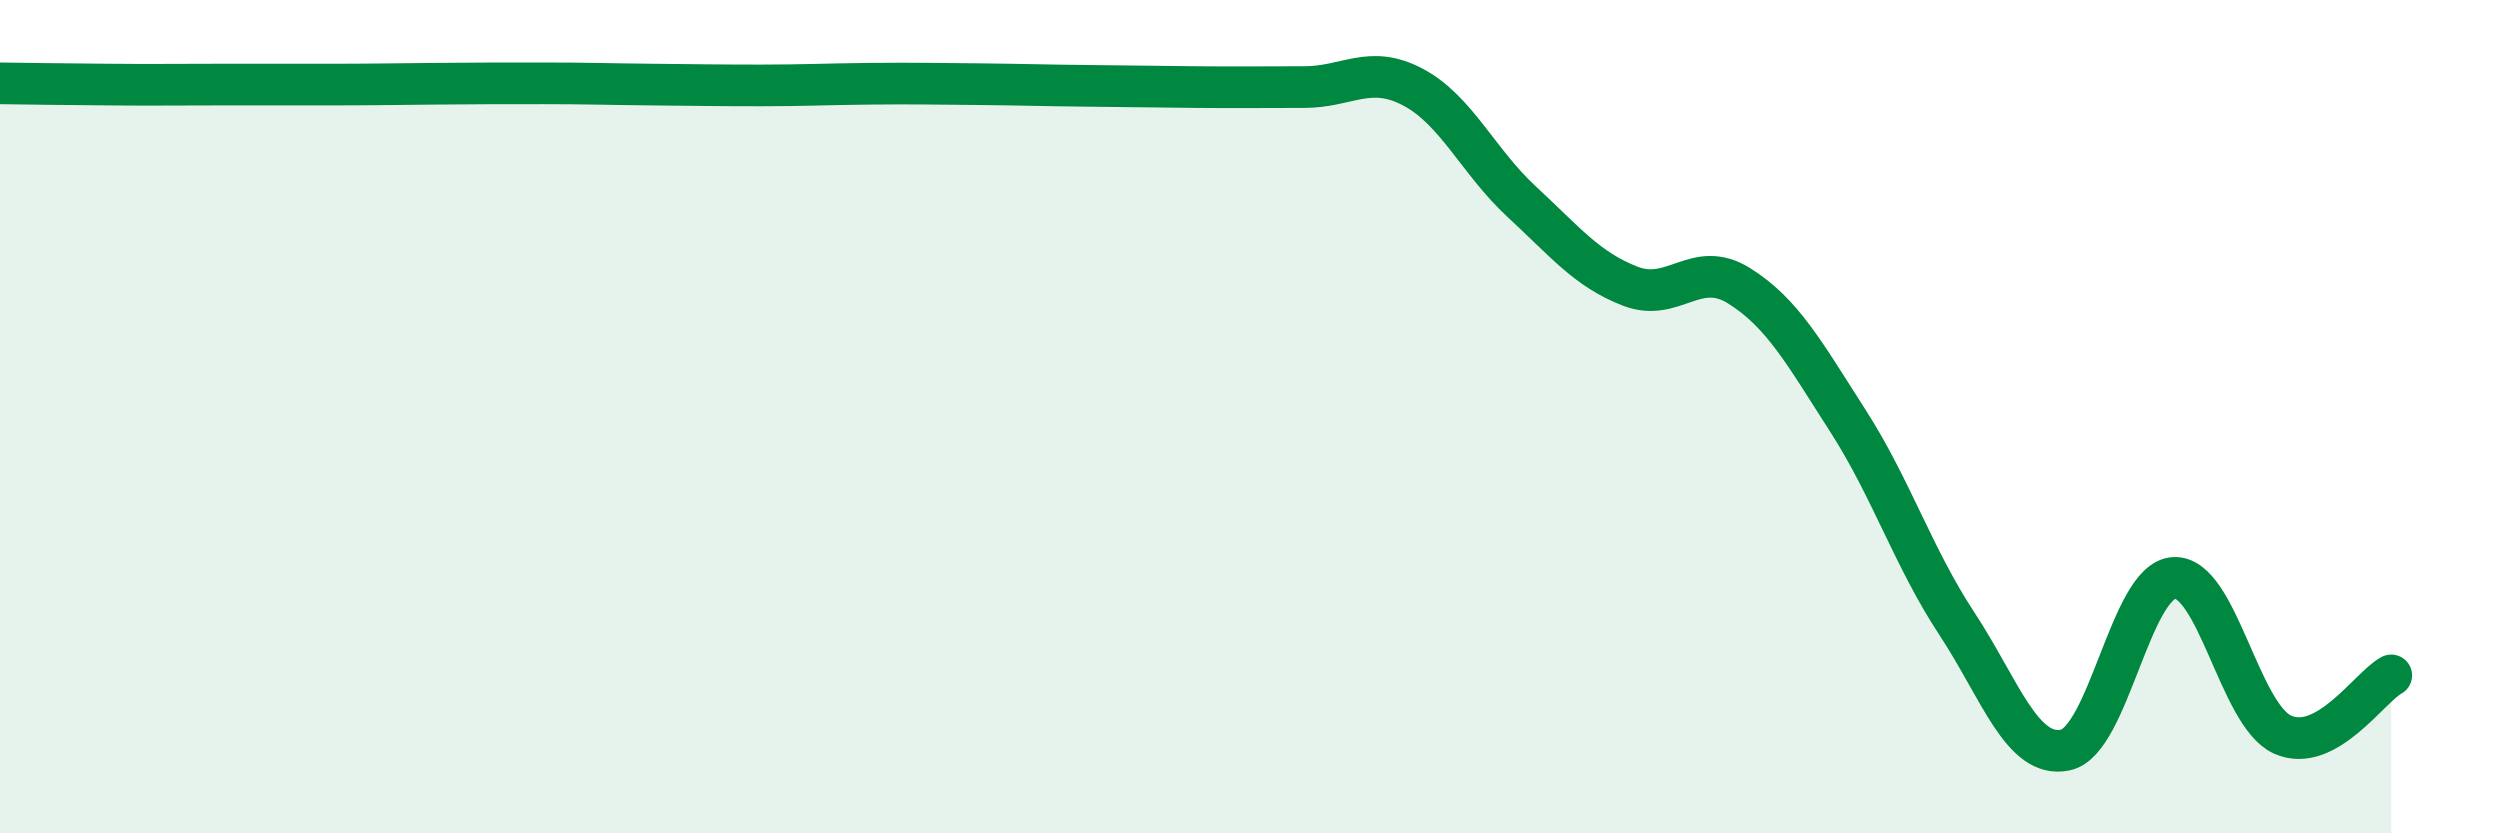
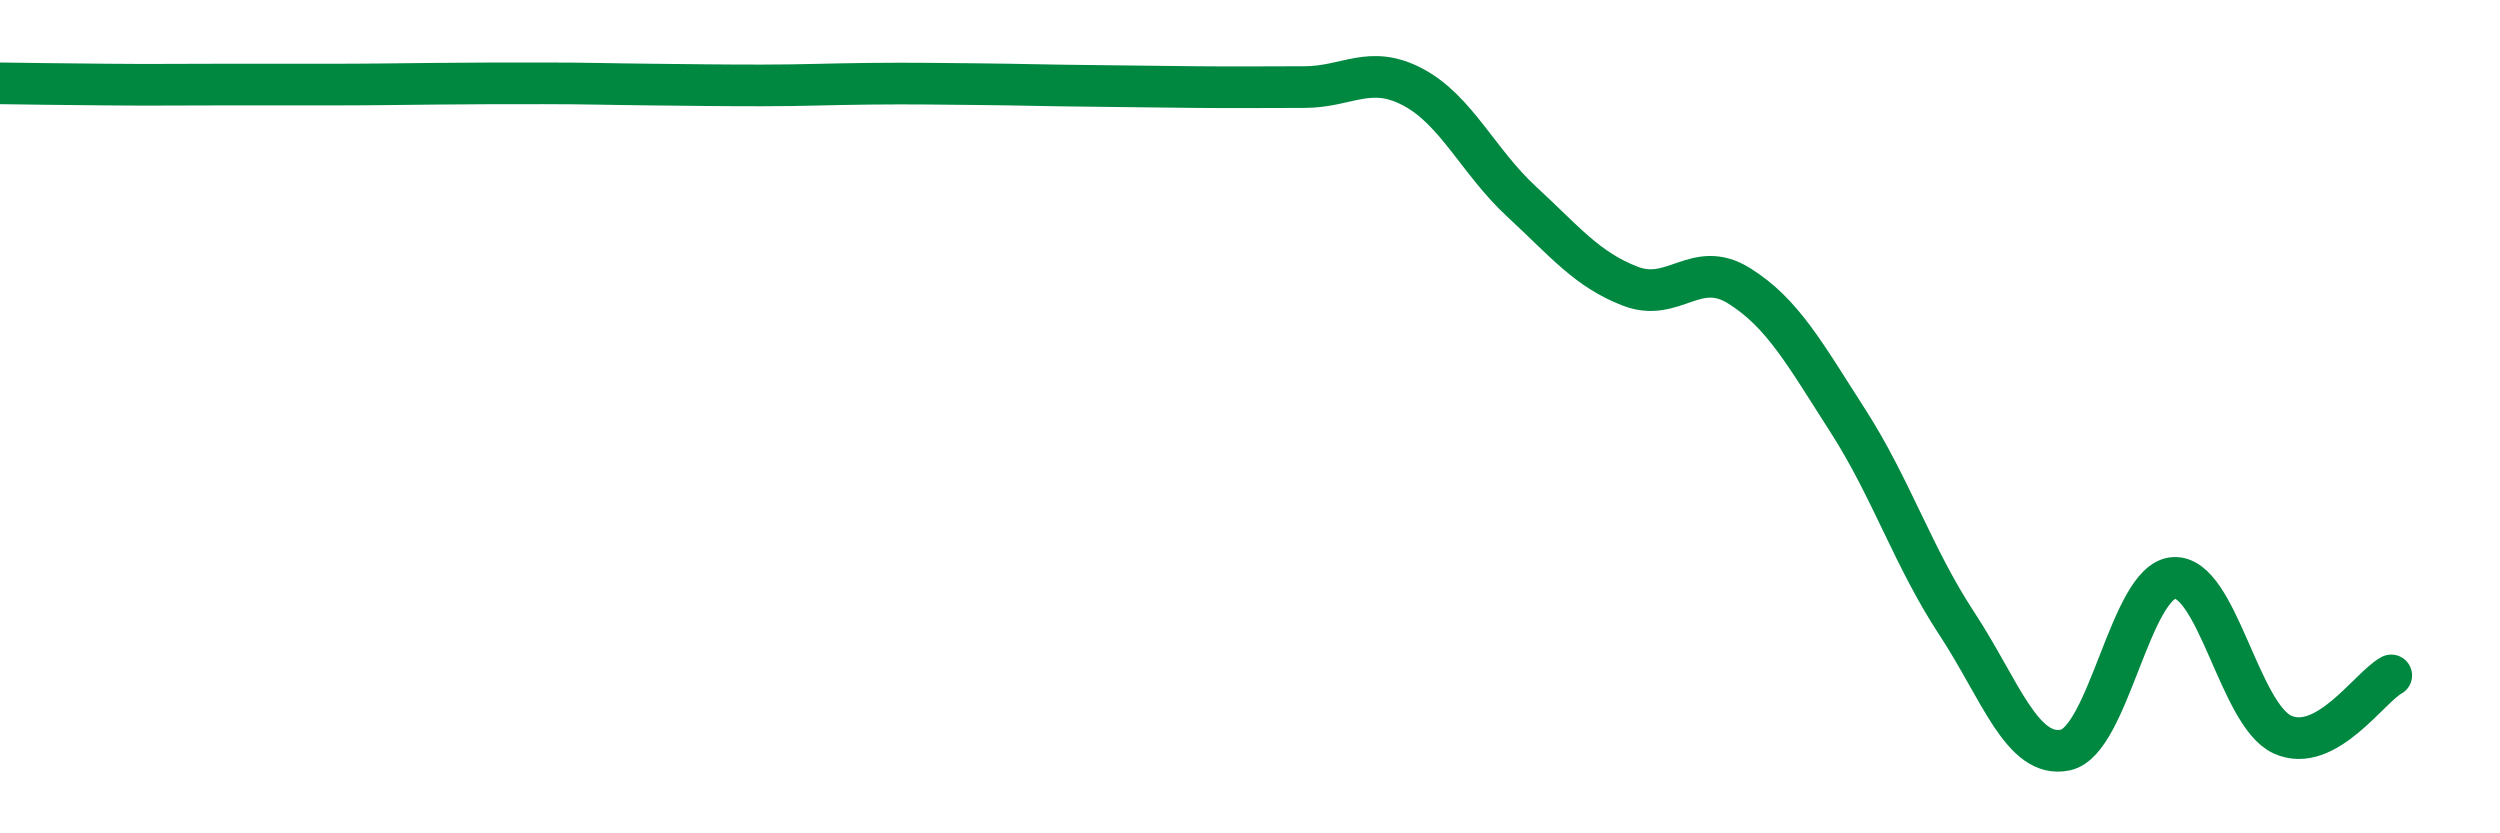
<svg xmlns="http://www.w3.org/2000/svg" width="60" height="20" viewBox="0 0 60 20">
-   <path d="M 0,2 C 0.52,2.01 1.57,2.02 2.61,2.03 C 3.65,2.04 4.18,2.03 5.22,2.03 C 6.26,2.03 6.79,2.03 7.83,2.03 C 8.87,2.03 9.39,2.02 10.43,2.01 C 11.47,2 12,2 13.04,2 C 14.08,2 14.61,2.02 15.65,2.03 C 16.69,2.04 17.22,2.05 18.26,2.05 C 19.3,2.05 19.83,2.02 20.87,2.01 C 21.91,2 22.44,2.01 23.48,2.02 C 24.52,2.03 25.05,2.05 26.09,2.06 C 27.13,2.07 27.66,2.08 28.7,2.09 C 29.74,2.1 30.26,2.09 31.3,2.09 C 32.34,2.09 32.87,1.54 33.91,2.09 C 34.95,2.64 35.48,3.88 36.52,4.84 C 37.56,5.8 38.09,6.47 39.13,6.87 C 40.17,7.27 40.7,6.21 41.74,6.86 C 42.78,7.51 43.31,8.48 44.35,10.1 C 45.39,11.72 45.92,13.38 46.96,14.96 C 48,16.54 48.53,18.22 49.57,18 C 50.61,17.78 51.13,13.94 52.17,13.87 C 53.21,13.8 53.74,17.16 54.78,17.63 C 55.82,18.1 56.87,16.49 57.39,16.21L57.39 20L0 20Z" fill="#008740" opacity="0.1" stroke-linecap="round" stroke-linejoin="round" />
  <path d="M 0,2 C 0.52,2.01 1.57,2.02 2.61,2.03 C 3.65,2.04 4.18,2.03 5.22,2.03 C 6.26,2.03 6.79,2.03 7.83,2.03 C 8.87,2.03 9.39,2.02 10.43,2.01 C 11.47,2 12,2 13.04,2 C 14.08,2 14.61,2.02 15.65,2.03 C 16.69,2.04 17.22,2.05 18.26,2.05 C 19.3,2.05 19.83,2.02 20.87,2.01 C 21.91,2 22.44,2.01 23.48,2.02 C 24.52,2.03 25.05,2.05 26.09,2.06 C 27.13,2.07 27.66,2.08 28.7,2.09 C 29.74,2.1 30.26,2.09 31.3,2.09 C 32.34,2.09 32.87,1.54 33.91,2.09 C 34.95,2.64 35.48,3.88 36.52,4.84 C 37.56,5.8 38.09,6.47 39.13,6.87 C 40.17,7.27 40.7,6.21 41.74,6.86 C 42.78,7.51 43.31,8.48 44.35,10.1 C 45.39,11.72 45.92,13.38 46.96,14.96 C 48,16.54 48.53,18.22 49.57,18 C 50.61,17.78 51.13,13.94 52.17,13.87 C 53.21,13.8 53.74,17.16 54.78,17.63 C 55.82,18.1 56.87,16.49 57.39,16.21" stroke="#008740" stroke-width="1" fill="none" stroke-linecap="round" stroke-linejoin="round" />
</svg>